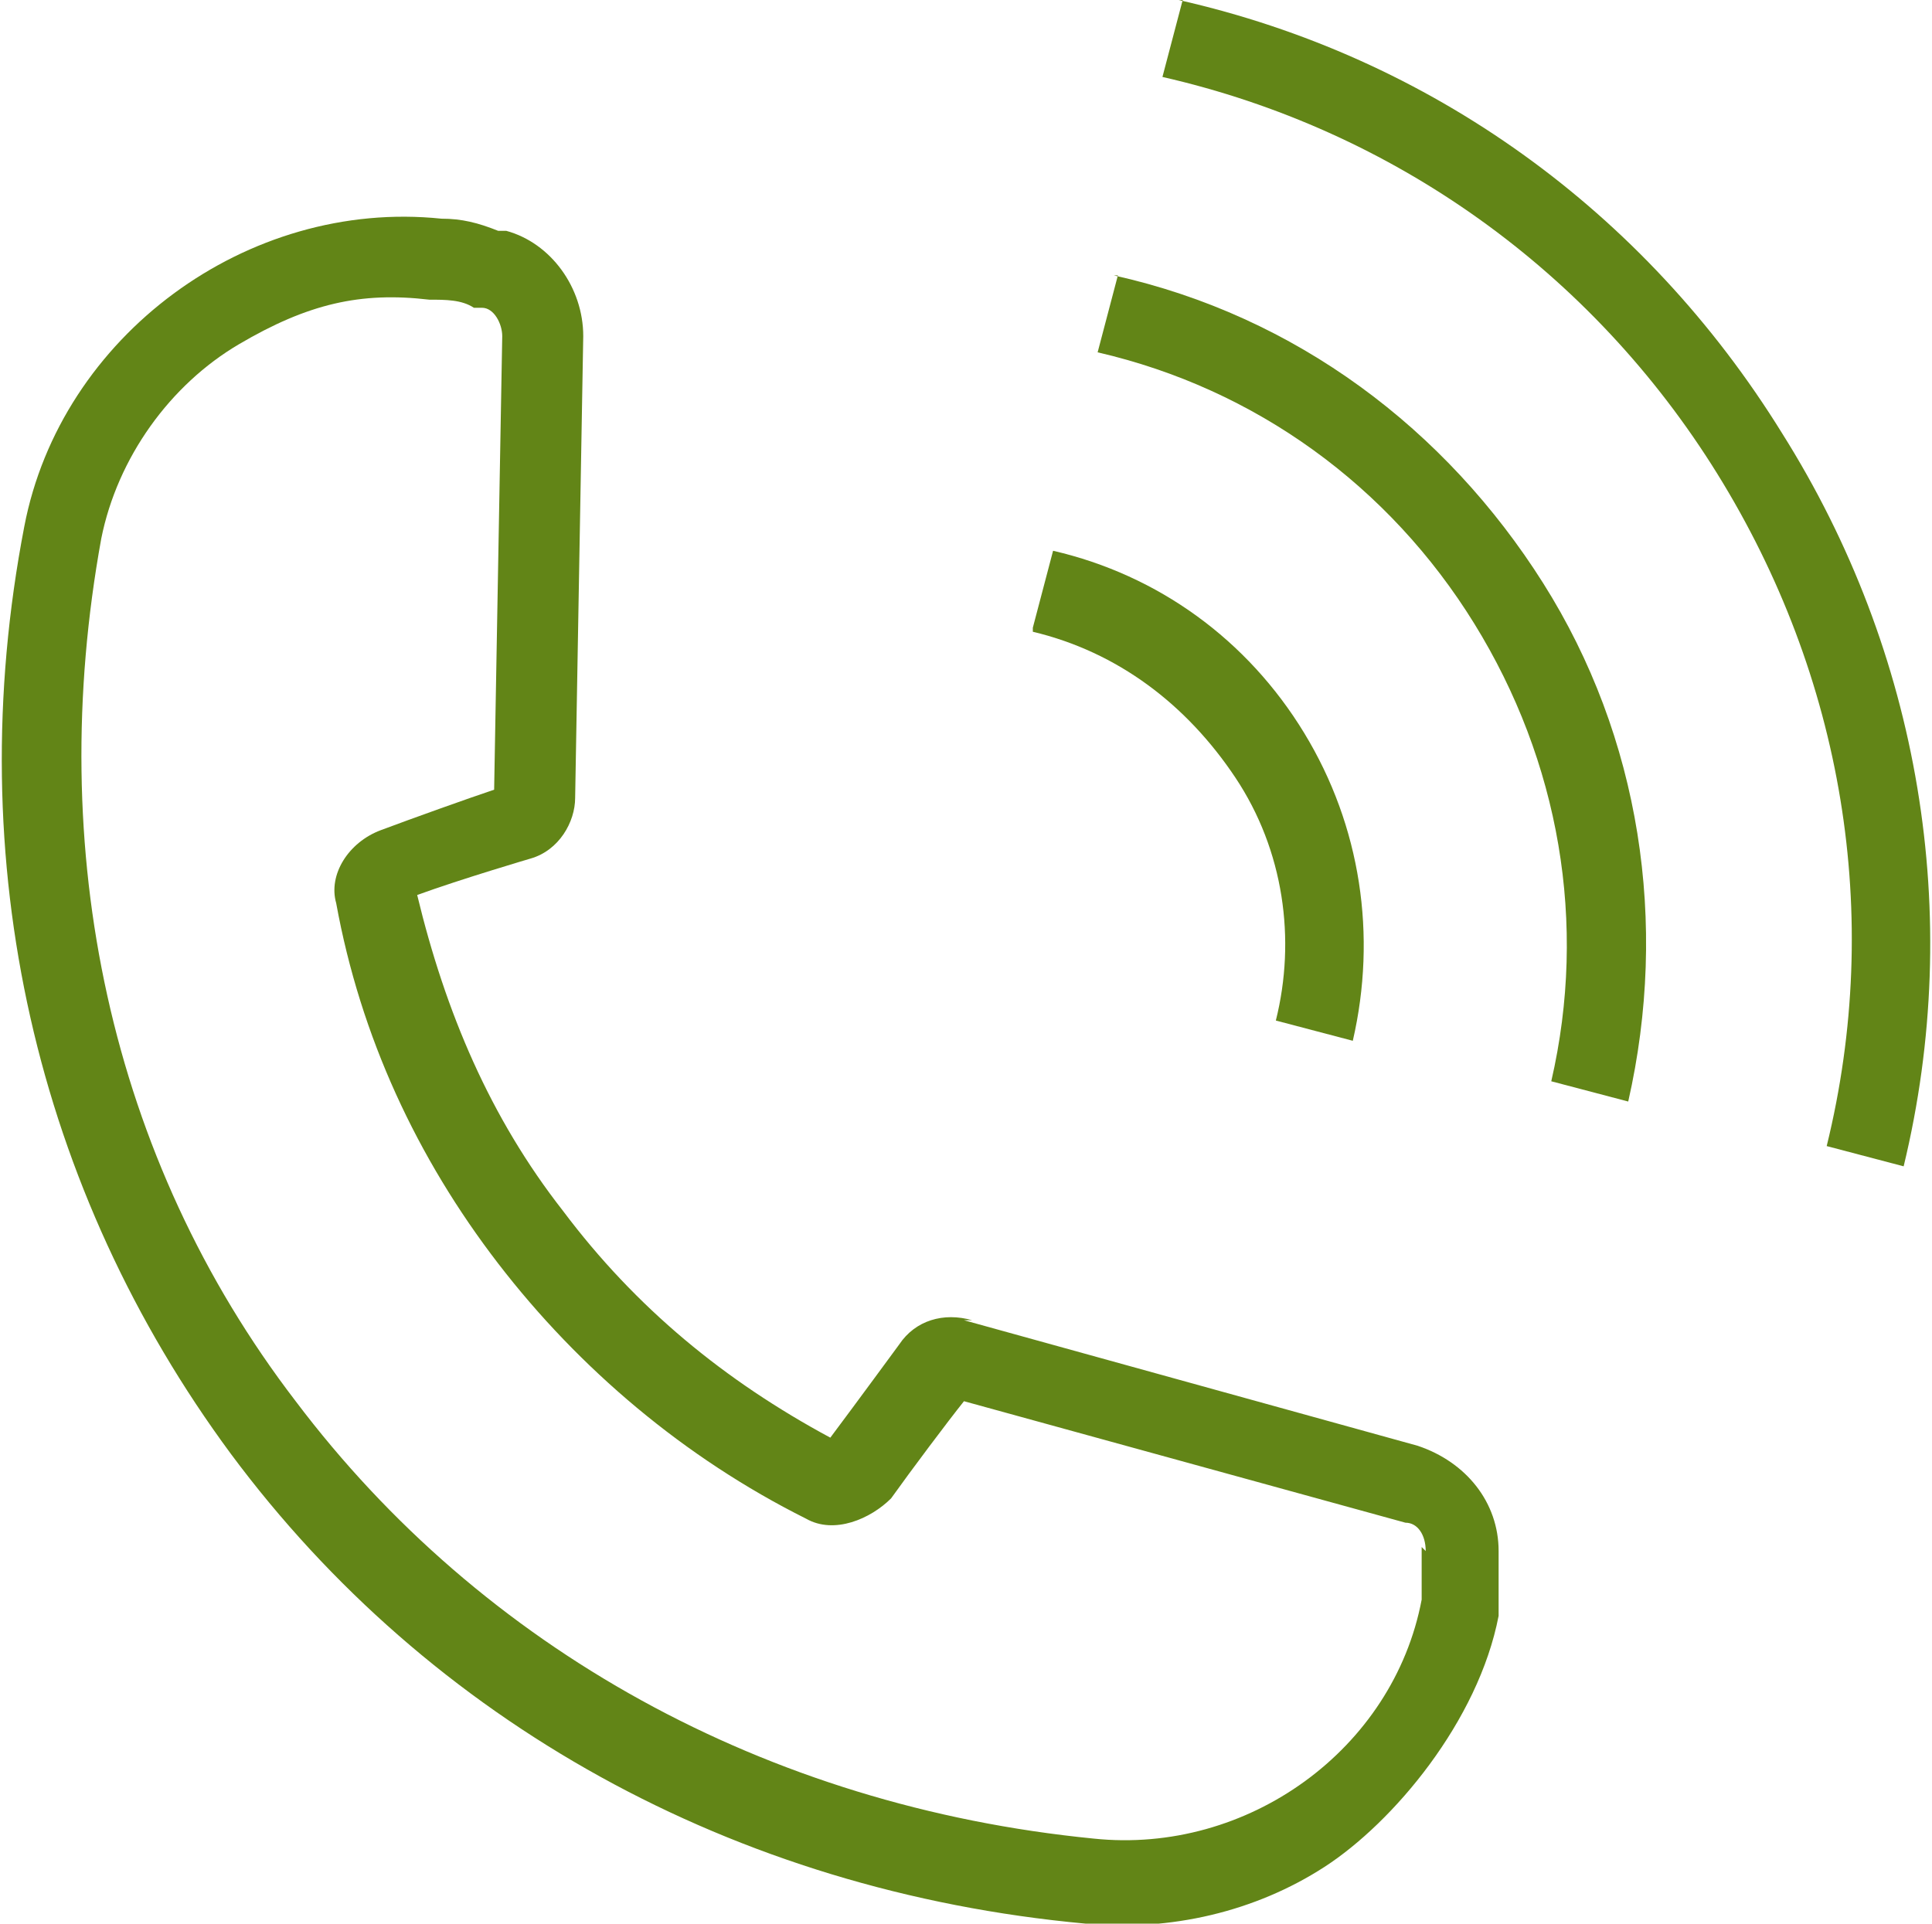
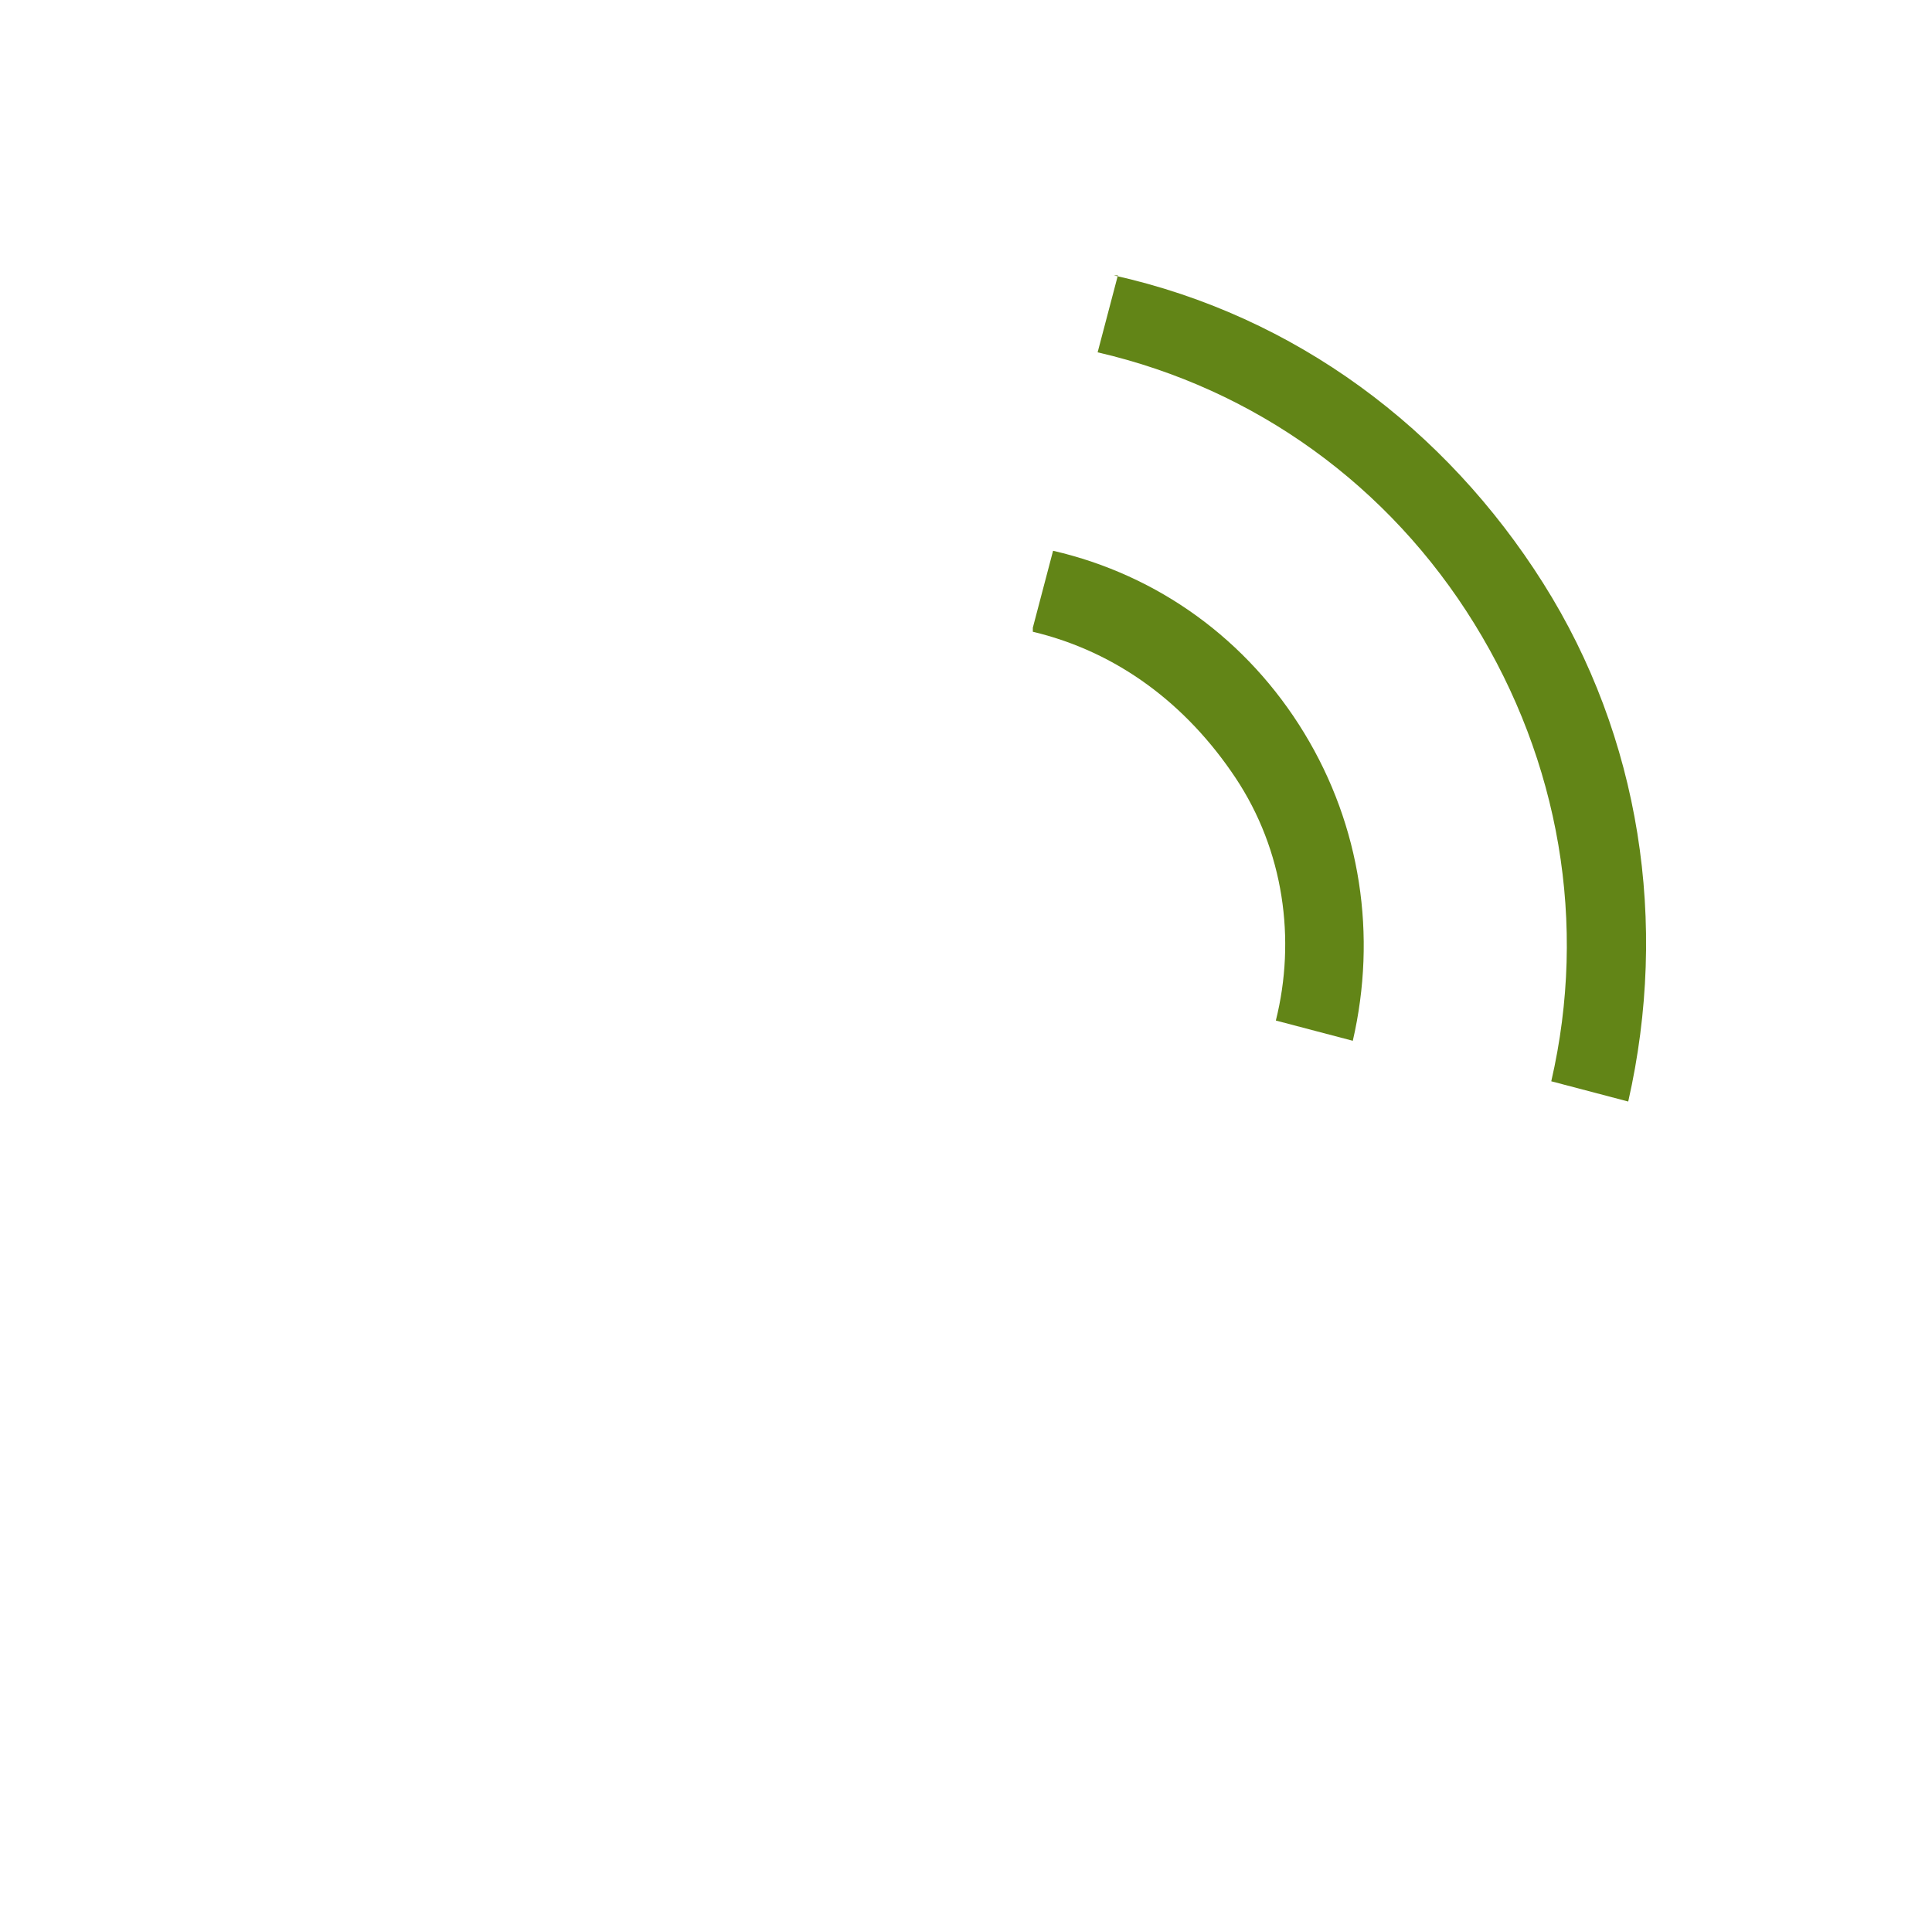
<svg xmlns="http://www.w3.org/2000/svg" id="_レイヤー_2" data-name=" レイヤー 2" width="47.7" height="47.5" version="1.1" viewBox="0 0 47.7 47.5">
  <defs>
    <style>
      .cls-1 {
        fill: none;
      }

      .cls-1, .cls-2 {
        stroke-width: 0px;
      }

      .cls-2 {
        fill: #628517;
      }
    </style>
  </defs>
  <g id="icons">
    <g>
-       <path class="cls-1" d="M23.7,34.6c-.3.5-1.3,1.7-1.8,2.4-.5.6-1.4.9-2.1.5-3-1.5-5.6-3.7-7.6-6.3-2-2.6-3.4-5.7-4-8.9-.2-.8.3-1.6,1.1-1.8.8-.3,2.3-.8,2.8-1l.2-11.2c0-.3-.2-.6-.5-.7h-.2c-.4,0-.7-.2-1.1-.2-1.7-.2-3.3.3-4.7,1.1s-3,2.8-3.4,4.8c-1.5,7.7.2,15.2,4.7,21.3,4.6,6.2,11.6,10,19.7,10.8,3.8.4,7.4-2.3,8.1-5.9h0c0-.4,0-.7,0-1.1v-.2c0-.3-.2-.6-.5-.7l-10.9-3h.1Z" />
-       <path class="cls-2" d="M24,32.6c-.7-.2-1.4,0-1.8.6,0,0-1.1,1.5-1.7,2.3-2.6-1.4-4.8-3.2-6.6-5.6-1.8-2.3-2.9-4.9-3.6-7.8,1.1-.4,2.8-.9,2.8-.9.7-.2,1.1-.9,1.1-1.5l.2-11.4c0-1.2-.8-2.3-1.9-2.6h-.2c-.5-.2-.9-.3-1.4-.3C6.1,4.9,1.5,8.3.6,13c-1.6,8.3.3,16.4,5.1,22.9,4.9,6.6,12.4,10.8,21.1,11.6,2.1.2,4.2-.3,5.9-1.4s3.8-3.6,4.3-6.2c0-.5,0-1,0-1.4v-.2c0-1.2-.8-2.2-2-2.6l-11.2-3.1h.1ZM35.1,38.2v.2c0,.4,0,.7,0,1.1h0c-.7,3.7-4.3,6.3-8.1,5.9-8.1-.8-15.1-4.7-19.7-10.8C2.7,28.6,1.1,21,2.5,13.3c.4-2,1.7-3.8,3.4-4.8s3-1.3,4.7-1.1c.4,0,.8,0,1.1.2h.2c.3,0,.5.4.5.7l-.2,11.2c-.6.2-2,.7-2.8,1s-1.3,1.1-1.1,1.8c.6,3.3,2,6.3,4,8.9s4.6,4.8,7.6,6.3c.7.4,1.6,0,2.1-.5.5-.7,1.4-1.9,1.8-2.4l10.9,3c.3,0,.5.3.5.7h0Z" />
-       <path class="cls-2" d="M29.2,0l-.5,1.9c5.7,1.3,10.6,4.8,13.7,9.8,3.1,5,4.1,10.9,2.7,16.6l1.9.5c1.5-6.2.4-12.7-3-18.1C40.6,5.2,35.3,1.4,29.1,0h0Z" />
      <path class="cls-2" d="M27.6,6.8l-.5,1.9c3.9.9,7.2,3.3,9.3,6.7s2.8,7.4,1.9,11.3l1.9.5c1-4.4.3-9-2.1-12.8s-6.1-6.6-10.6-7.6h0Z" />
      <path class="cls-2" d="M25.5,15.6c2.1.5,3.8,1.8,5,3.6s1.5,4,1,6l1.9.5c.6-2.6.2-5.3-1.2-7.6s-3.6-3.9-6.2-4.5l-.5,1.9h0Z" />
    </g>
  </g>
</svg>